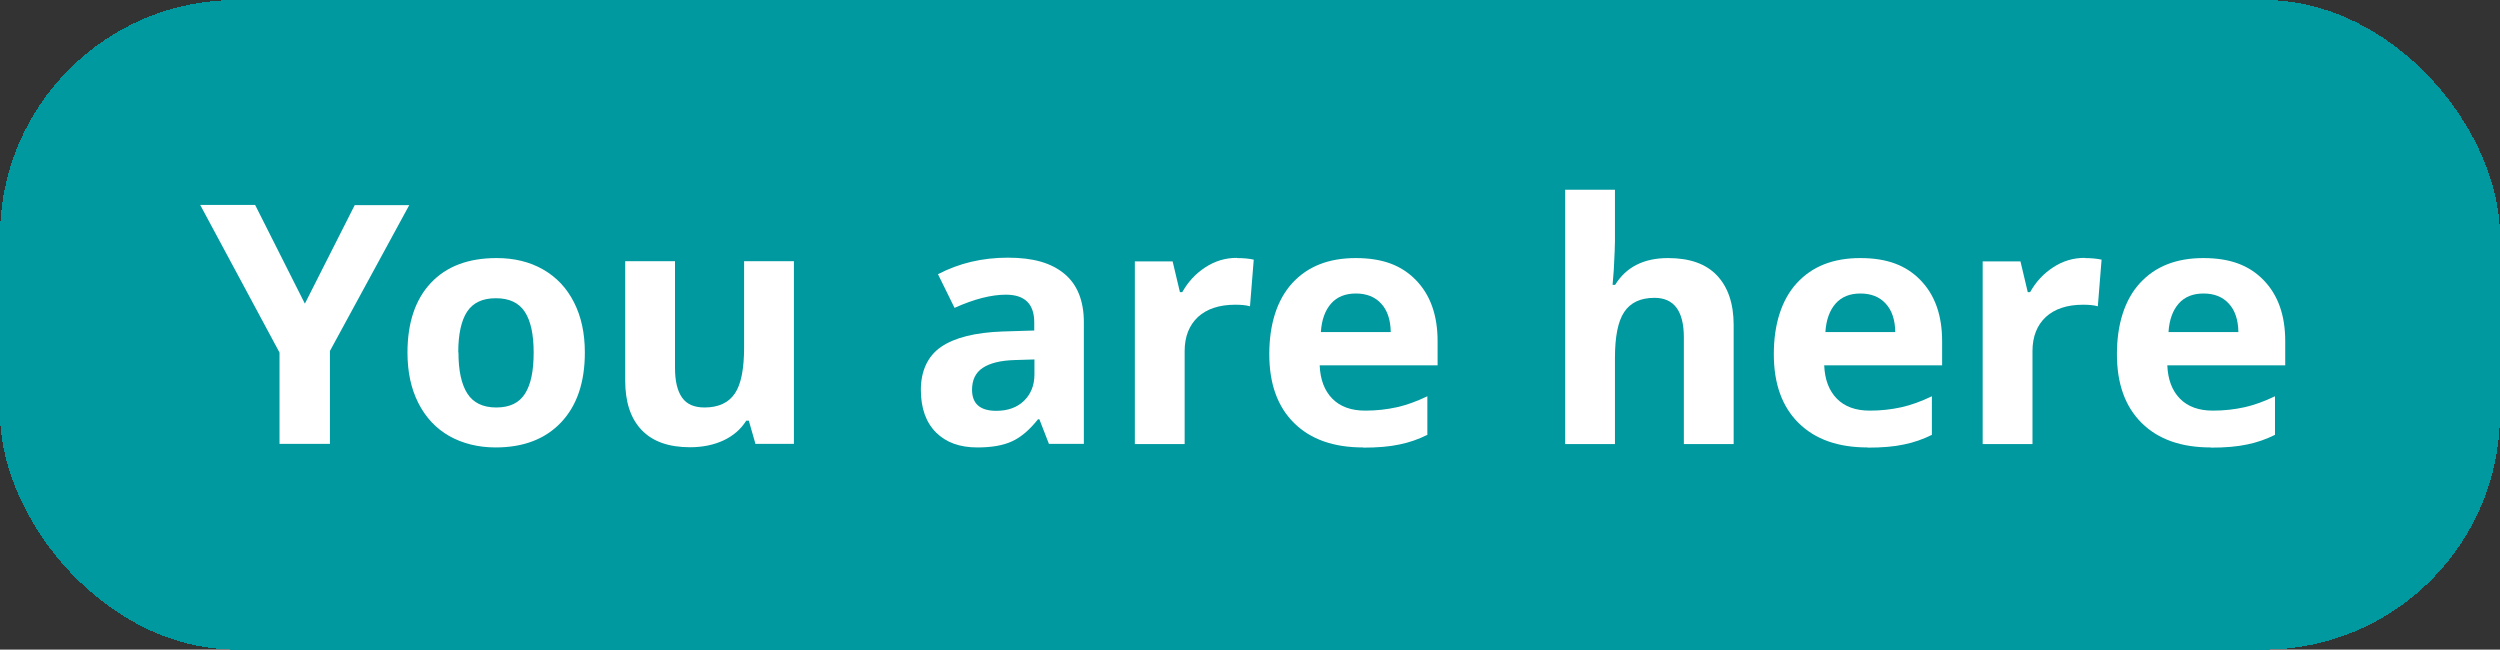
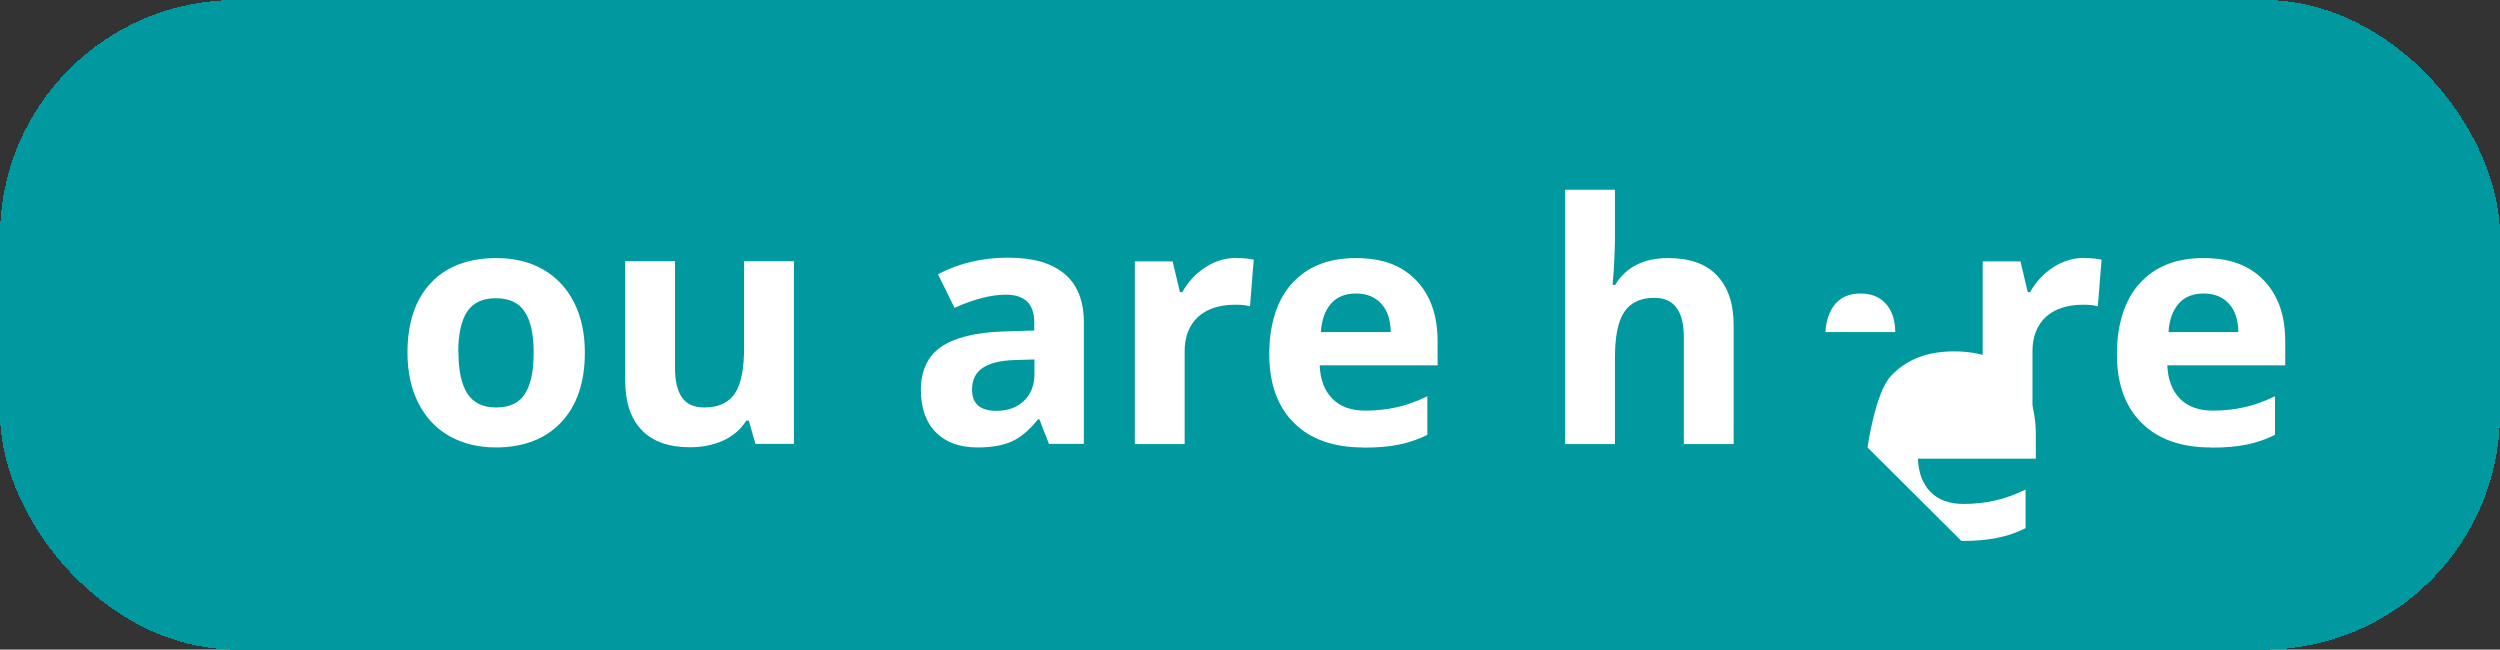
<svg xmlns="http://www.w3.org/2000/svg" width="127px" height="33px" viewBox="0 0 127 33" aria-hidden="true">
  <rect x="0" y="0" width="127" height="33" fill="#333333" stroke="none" />
  <defs>
    <linearGradient class="cerosgradient" data-cerosgradient="true" id="CerosGradient_id10c25cfa6" gradientUnits="userSpaceOnUse" x1="50%" y1="100%" x2="50%" y2="0%">
      <stop offset="0%" stop-color="#d1d1d1" />
      <stop offset="100%" stop-color="#d1d1d1" />
    </linearGradient>
    <linearGradient />
    <style>
      .cls-1-6425b8d38faac{
        fill: #fff;
      }

      .cls-2-6425b8d38faac{
        fill: #00999f;
      }
    </style>
  </defs>
  <g id="Layer_16425b8d38faac" data-name="Layer 1">
    <rect class="cls-2-6425b8d38faac" width="127" height="33" rx="12" ry="12" shape-rendering="crispEdges" />
  </g>
  <g id="Layer_36425b8d38faac" data-name="Layer 3">
    <g>
-       <path class="cls-1-6425b8d38faac" d="m15.49,15.42l2.53-5h2.77l-4.03,7.41v4.72h-2.56v-4.64l-4.03-7.5h2.79l2.52,5Z" />
      <path class="cls-1-6425b8d38faac" d="m29.71,17.91c0,1.51-.4,2.69-1.2,3.54s-1.91,1.28-3.33,1.28c-.89,0-1.68-.2-2.36-.58-.68-.39-1.2-.95-1.57-1.68s-.55-1.58-.55-2.56c0-1.52.4-2.7,1.19-3.54.79-.84,1.9-1.26,3.34-1.26.89,0,1.68.19,2.36.58.68.39,1.2.94,1.57,1.67s.55,1.57.55,2.55Zm-6.42,0c0,.92.15,1.61.45,2.08.3.47.79.71,1.47.71s1.16-.23,1.46-.7c.3-.47.44-1.16.44-2.09s-.15-1.61-.45-2.07-.79-.69-1.47-.69-1.16.23-1.46.68c-.3.46-.45,1.15-.45,2.07Z" />
      <path class="cls-1-6425b8d38faac" d="m38.38,22.56l-.34-1.19h-.13c-.27.43-.66.77-1.15,1s-1.07.35-1.7.35c-1.09,0-1.91-.29-2.47-.88s-.83-1.42-.83-2.52v-6.05h2.53v5.42c0,.67.12,1.17.36,1.51s.62.5,1.14.5c.71,0,1.22-.24,1.54-.71.32-.47.47-1.26.47-2.35v-4.37h2.53v9.28h-1.94Z" />
      <path class="cls-1-6425b8d38faac" d="m53.29,22.56l-.49-1.26h-.07c-.43.54-.86.91-1.32,1.12-.45.21-1.04.31-1.76.31-.89,0-1.59-.25-2.1-.76-.51-.51-.77-1.23-.77-2.17s.34-1.71,1.03-2.18c.69-.47,1.73-.73,3.12-.78l1.61-.05v-.41c0-.94-.48-1.41-1.44-1.41-.74,0-1.61.22-2.61.67l-.84-1.71c1.07-.56,2.25-.84,3.55-.84s2.2.27,2.86.81c.66.54,1,1.37,1,2.47v6.18h-1.77Zm-.75-4.3l-.98.03c-.74.02-1.28.16-1.64.4s-.54.61-.54,1.11c0,.71.41,1.07,1.23,1.07.59,0,1.06-.17,1.41-.51.35-.34.53-.79.53-1.34v-.76Z" />
      <path class="cls-1-6425b8d38faac" d="m62.84,13.11c.34,0,.63.03.85.08l-.19,2.37c-.21-.06-.45-.08-.75-.08-.81,0-1.44.21-1.89.62-.45.42-.68,1-.68,1.74v4.72h-2.53v-9.28h1.92l.37,1.56h.12c.29-.52.68-.94,1.17-1.26.49-.32,1.02-.48,1.6-.48Z" />
      <path class="cls-1-6425b8d38faac" d="m69.24,22.73c-1.49,0-2.66-.41-3.5-1.24-.84-.83-1.26-1.99-1.26-3.5s.39-2.76,1.17-3.61,1.85-1.27,3.22-1.27,2.33.37,3.06,1.12,1.1,1.78,1.1,3.1v1.23h-5.99c.03.72.24,1.28.64,1.69s.96.61,1.68.61c.56,0,1.09-.06,1.59-.17s1.02-.3,1.56-.56v1.96c-.44.22-.92.39-1.42.49-.5.11-1.12.16-1.84.16Zm-.36-7.82c-.54,0-.96.17-1.26.51-.3.34-.48.82-.52,1.45h3.55c-.01-.62-.17-1.11-.49-1.45-.31-.34-.74-.51-1.28-.51Z" />
      <path class="cls-1-6425b8d38faac" d="m88.07,22.56h-2.53v-5.42c0-1.34-.5-2.01-1.49-2.01-.71,0-1.22.24-1.54.72s-.47,1.26-.47,2.34v4.37h-2.53v-12.92h2.53v2.63c0,.21-.02.69-.06,1.45l-.06.75h.13c.56-.91,1.46-1.36,2.69-1.36,1.09,0,1.92.29,2.48.88.56.59.85,1.43.85,2.52v6.05Z" />
-       <path class="cls-1-6425b8d38faac" d="m94.87,22.73c-1.49,0-2.66-.41-3.5-1.24-.84-.83-1.26-1.99-1.26-3.5s.39-2.76,1.17-3.61,1.85-1.27,3.22-1.27,2.33.37,3.06,1.12,1.1,1.78,1.1,3.1v1.23h-5.99c.03.72.24,1.28.64,1.69s.96.61,1.68.61c.56,0,1.09-.06,1.59-.17s1.02-.3,1.56-.56v1.96c-.44.22-.92.39-1.42.49-.5.11-1.12.16-1.84.16Zm-.36-7.82c-.54,0-.96.17-1.26.51-.3.34-.48.82-.52,1.45h3.55c-.01-.62-.17-1.11-.49-1.45-.31-.34-.74-.51-1.28-.51Z" />
+       <path class="cls-1-6425b8d38faac" d="m94.87,22.73s.39-2.76,1.17-3.61,1.85-1.27,3.22-1.27,2.33.37,3.06,1.12,1.1,1.78,1.1,3.1v1.23h-5.99c.03.72.24,1.28.64,1.69s.96.61,1.68.61c.56,0,1.09-.06,1.59-.17s1.02-.3,1.56-.56v1.96c-.44.22-.92.39-1.42.49-.5.11-1.12.16-1.84.16Zm-.36-7.82c-.54,0-.96.17-1.26.51-.3.34-.48.82-.52,1.45h3.55c-.01-.62-.17-1.11-.49-1.45-.31-.34-.74-.51-1.28-.51Z" />
      <path class="cls-1-6425b8d38faac" d="m105.9,13.11c.34,0,.63.03.86.08l-.19,2.37c-.21-.06-.45-.08-.75-.08-.81,0-1.44.21-1.89.62-.45.42-.68,1-.68,1.74v4.72h-2.53v-9.28h1.92l.37,1.56h.12c.29-.52.68-.94,1.17-1.26.49-.32,1.02-.48,1.6-.48Z" />
      <path class="cls-1-6425b8d38faac" d="m112.3,22.73c-1.49,0-2.66-.41-3.5-1.24-.84-.83-1.26-1.99-1.26-3.5s.39-2.76,1.17-3.61,1.85-1.27,3.22-1.27,2.33.37,3.06,1.12,1.1,1.78,1.1,3.1v1.23h-5.99c.03.72.24,1.28.64,1.69s.96.61,1.68.61c.56,0,1.09-.06,1.59-.17s1.02-.3,1.56-.56v1.96c-.44.22-.92.39-1.42.49-.5.11-1.12.16-1.84.16Zm-.36-7.82c-.54,0-.96.17-1.26.51-.3.34-.48.82-.52,1.45h3.55c-.01-.62-.17-1.11-.49-1.45-.31-.34-.74-.51-1.28-.51Z" />
    </g>
  </g>
</svg>